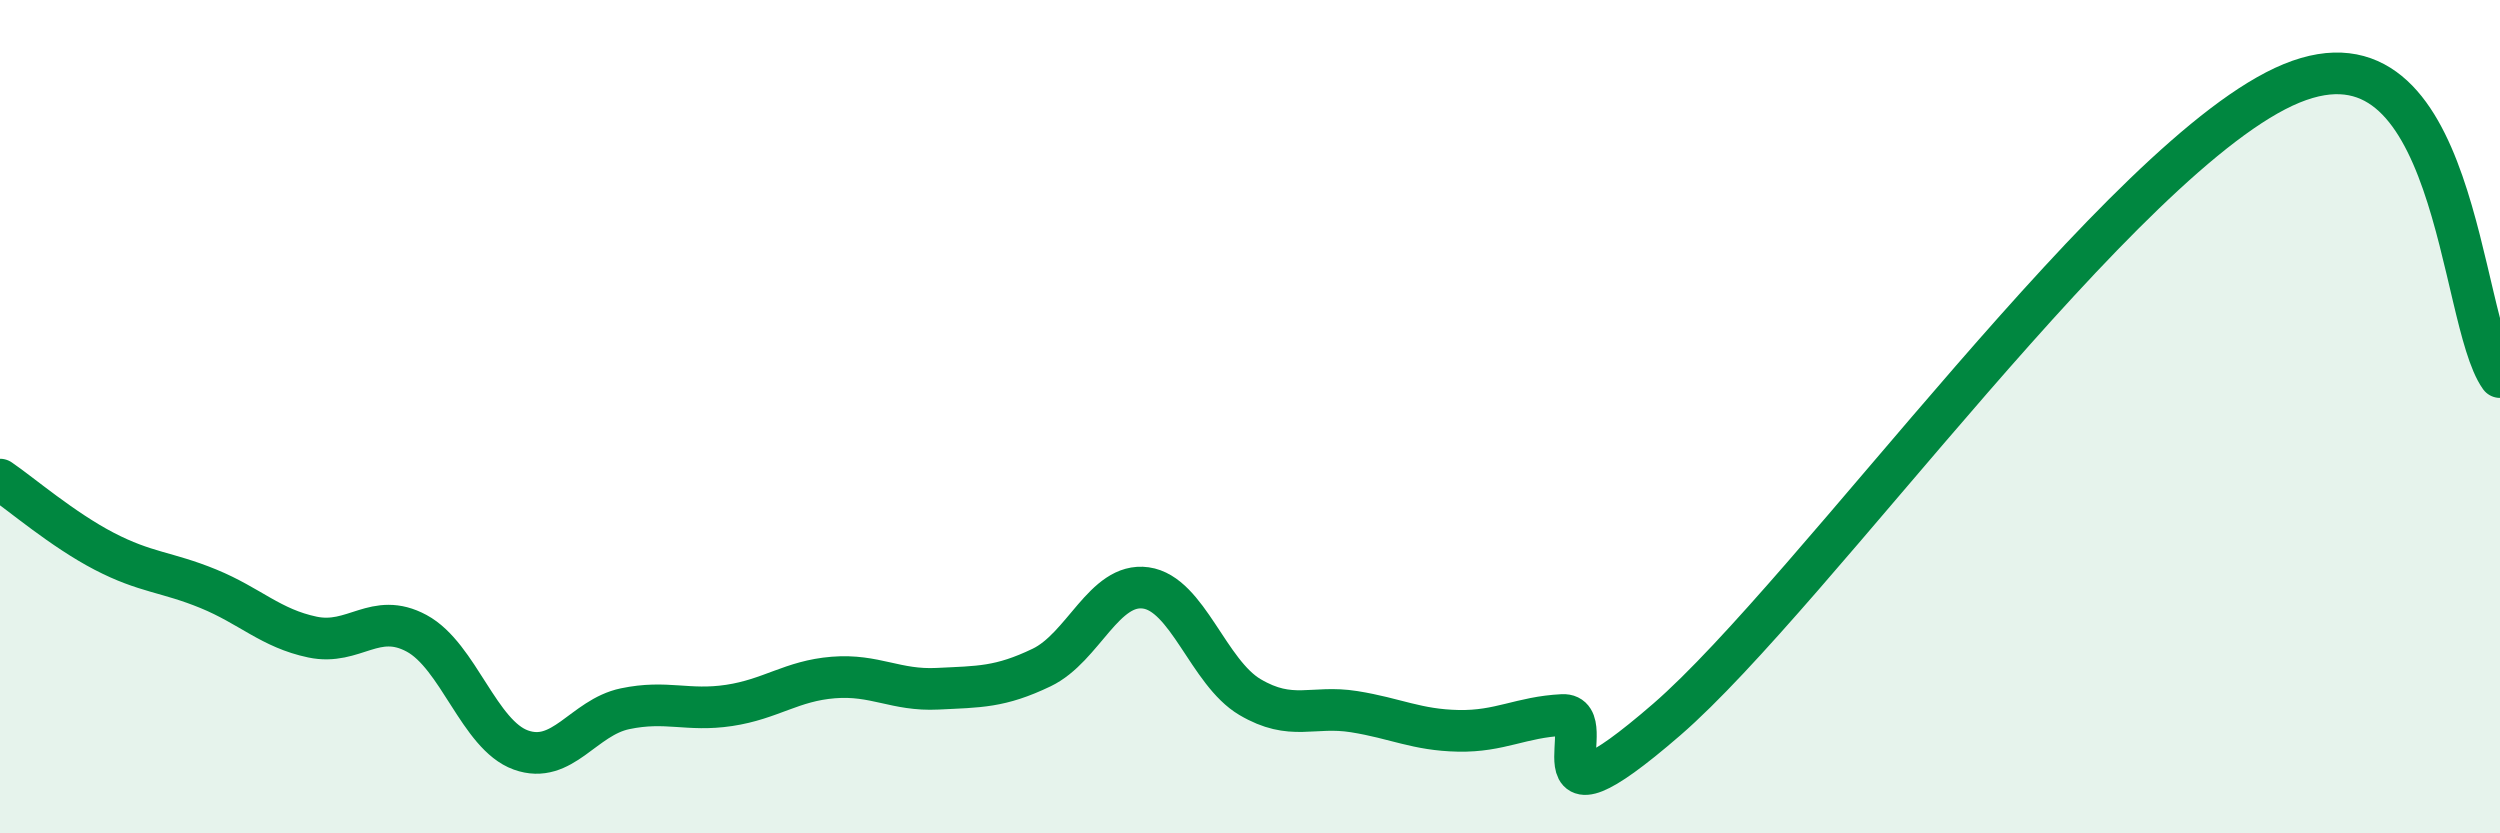
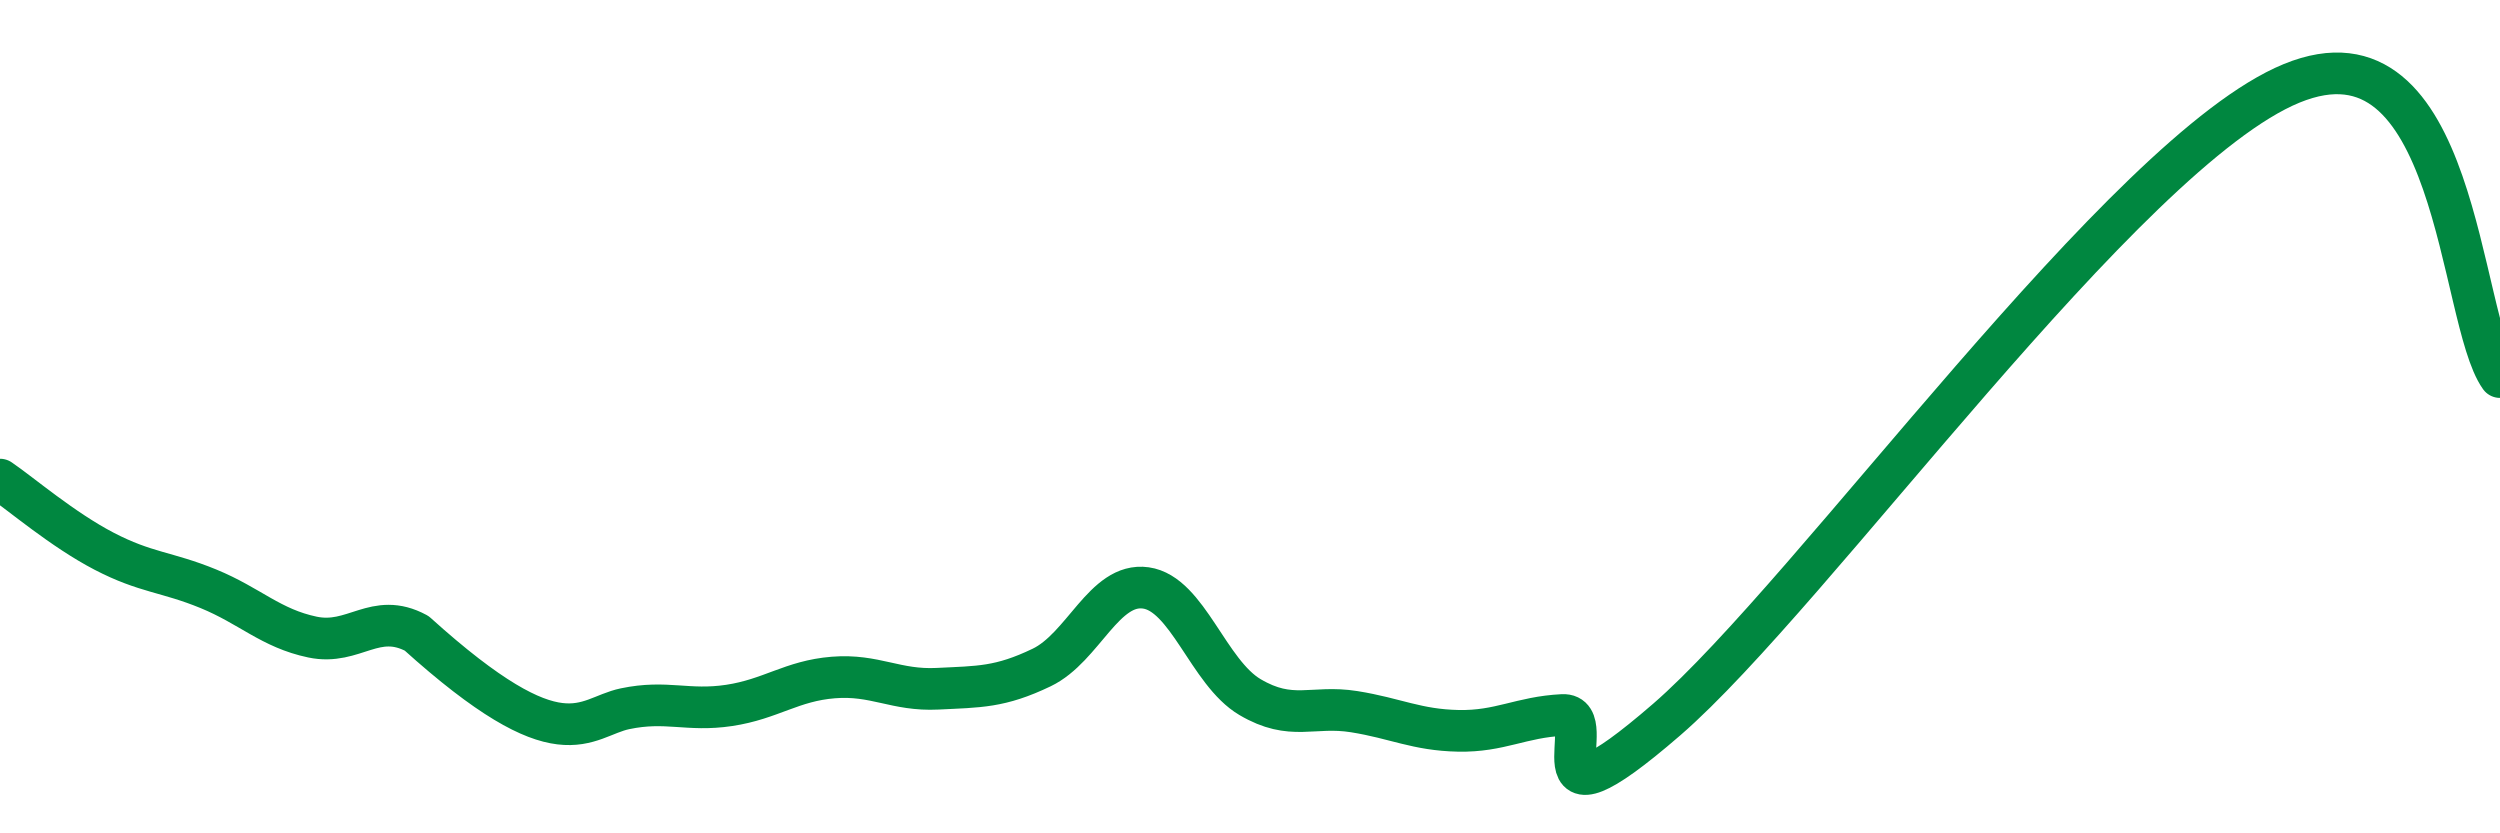
<svg xmlns="http://www.w3.org/2000/svg" width="60" height="20" viewBox="0 0 60 20">
-   <path d="M 0,11.51 C 0.5,11.85 1.5,12.71 2.5,13.23 C 3.5,13.75 4,13.72 5,14.13 C 6,14.54 6.5,15.08 7.5,15.29 C 8.5,15.5 9,14.66 10,15.2 C 11,15.74 11.5,17.64 12.5,18 C 13.5,18.36 14,17.22 15,17.01 C 16,16.8 16.5,17.08 17.5,16.93 C 18.5,16.78 19,16.34 20,16.26 C 21,16.18 21.5,16.58 22.5,16.53 C 23.5,16.48 24,16.5 25,16.02 C 26,15.54 26.5,13.97 27.5,14.11 C 28.5,14.25 29,16.14 30,16.73 C 31,17.32 31.5,16.92 32.5,17.08 C 33.5,17.24 34,17.52 35,17.54 C 36,17.56 36.5,17.21 37.5,17.16 C 38.5,17.11 36.5,20.3 40,17.27 C 43.5,14.24 51,3.64 55,2 C 59,0.36 59,7.64 60,9.05L60 20L0 20Z" fill="#008740" opacity="0.1" stroke-linecap="round" stroke-linejoin="round" />
-   <path d="M 0,11.51 C 0.5,11.85 1.5,12.71 2.5,13.23 C 3.5,13.75 4,13.72 5,14.13 C 6,14.54 6.5,15.08 7.5,15.29 C 8.5,15.5 9,14.66 10,15.2 C 11,15.74 11.5,17.64 12.5,18 C 13.5,18.36 14,17.22 15,17.01 C 16,16.8 16.5,17.08 17.5,16.93 C 18.5,16.78 19,16.34 20,16.26 C 21,16.18 21.5,16.58 22.5,16.53 C 23.5,16.48 24,16.5 25,16.02 C 26,15.54 26.5,13.97 27.5,14.11 C 28.5,14.25 29,16.14 30,16.73 C 31,17.32 31.5,16.92 32.5,17.08 C 33.5,17.24 34,17.52 35,17.54 C 36,17.56 36.5,17.21 37.5,17.16 C 38.5,17.11 36.5,20.3 40,17.27 C 43.5,14.24 51,3.64 55,2 C 59,0.36 59,7.64 60,9.05" stroke="#008740" stroke-width="1" fill="none" stroke-linecap="round" stroke-linejoin="round" />
+   <path d="M 0,11.51 C 0.5,11.85 1.5,12.71 2.5,13.23 C 3.5,13.75 4,13.72 5,14.13 C 6,14.54 6.5,15.08 7.5,15.29 C 8.5,15.5 9,14.66 10,15.2 C 13.5,18.36 14,17.22 15,17.01 C 16,16.8 16.5,17.08 17.5,16.93 C 18.5,16.78 19,16.34 20,16.26 C 21,16.18 21.5,16.58 22.5,16.53 C 23.5,16.48 24,16.5 25,16.02 C 26,15.54 26.5,13.97 27.5,14.11 C 28.5,14.25 29,16.14 30,16.73 C 31,17.32 31.5,16.92 32.5,17.08 C 33.5,17.24 34,17.52 35,17.54 C 36,17.56 36.5,17.21 37.5,17.16 C 38.5,17.11 36.5,20.3 40,17.27 C 43.5,14.24 51,3.64 55,2 C 59,0.36 59,7.64 60,9.05" stroke="#008740" stroke-width="1" fill="none" stroke-linecap="round" stroke-linejoin="round" />
</svg>